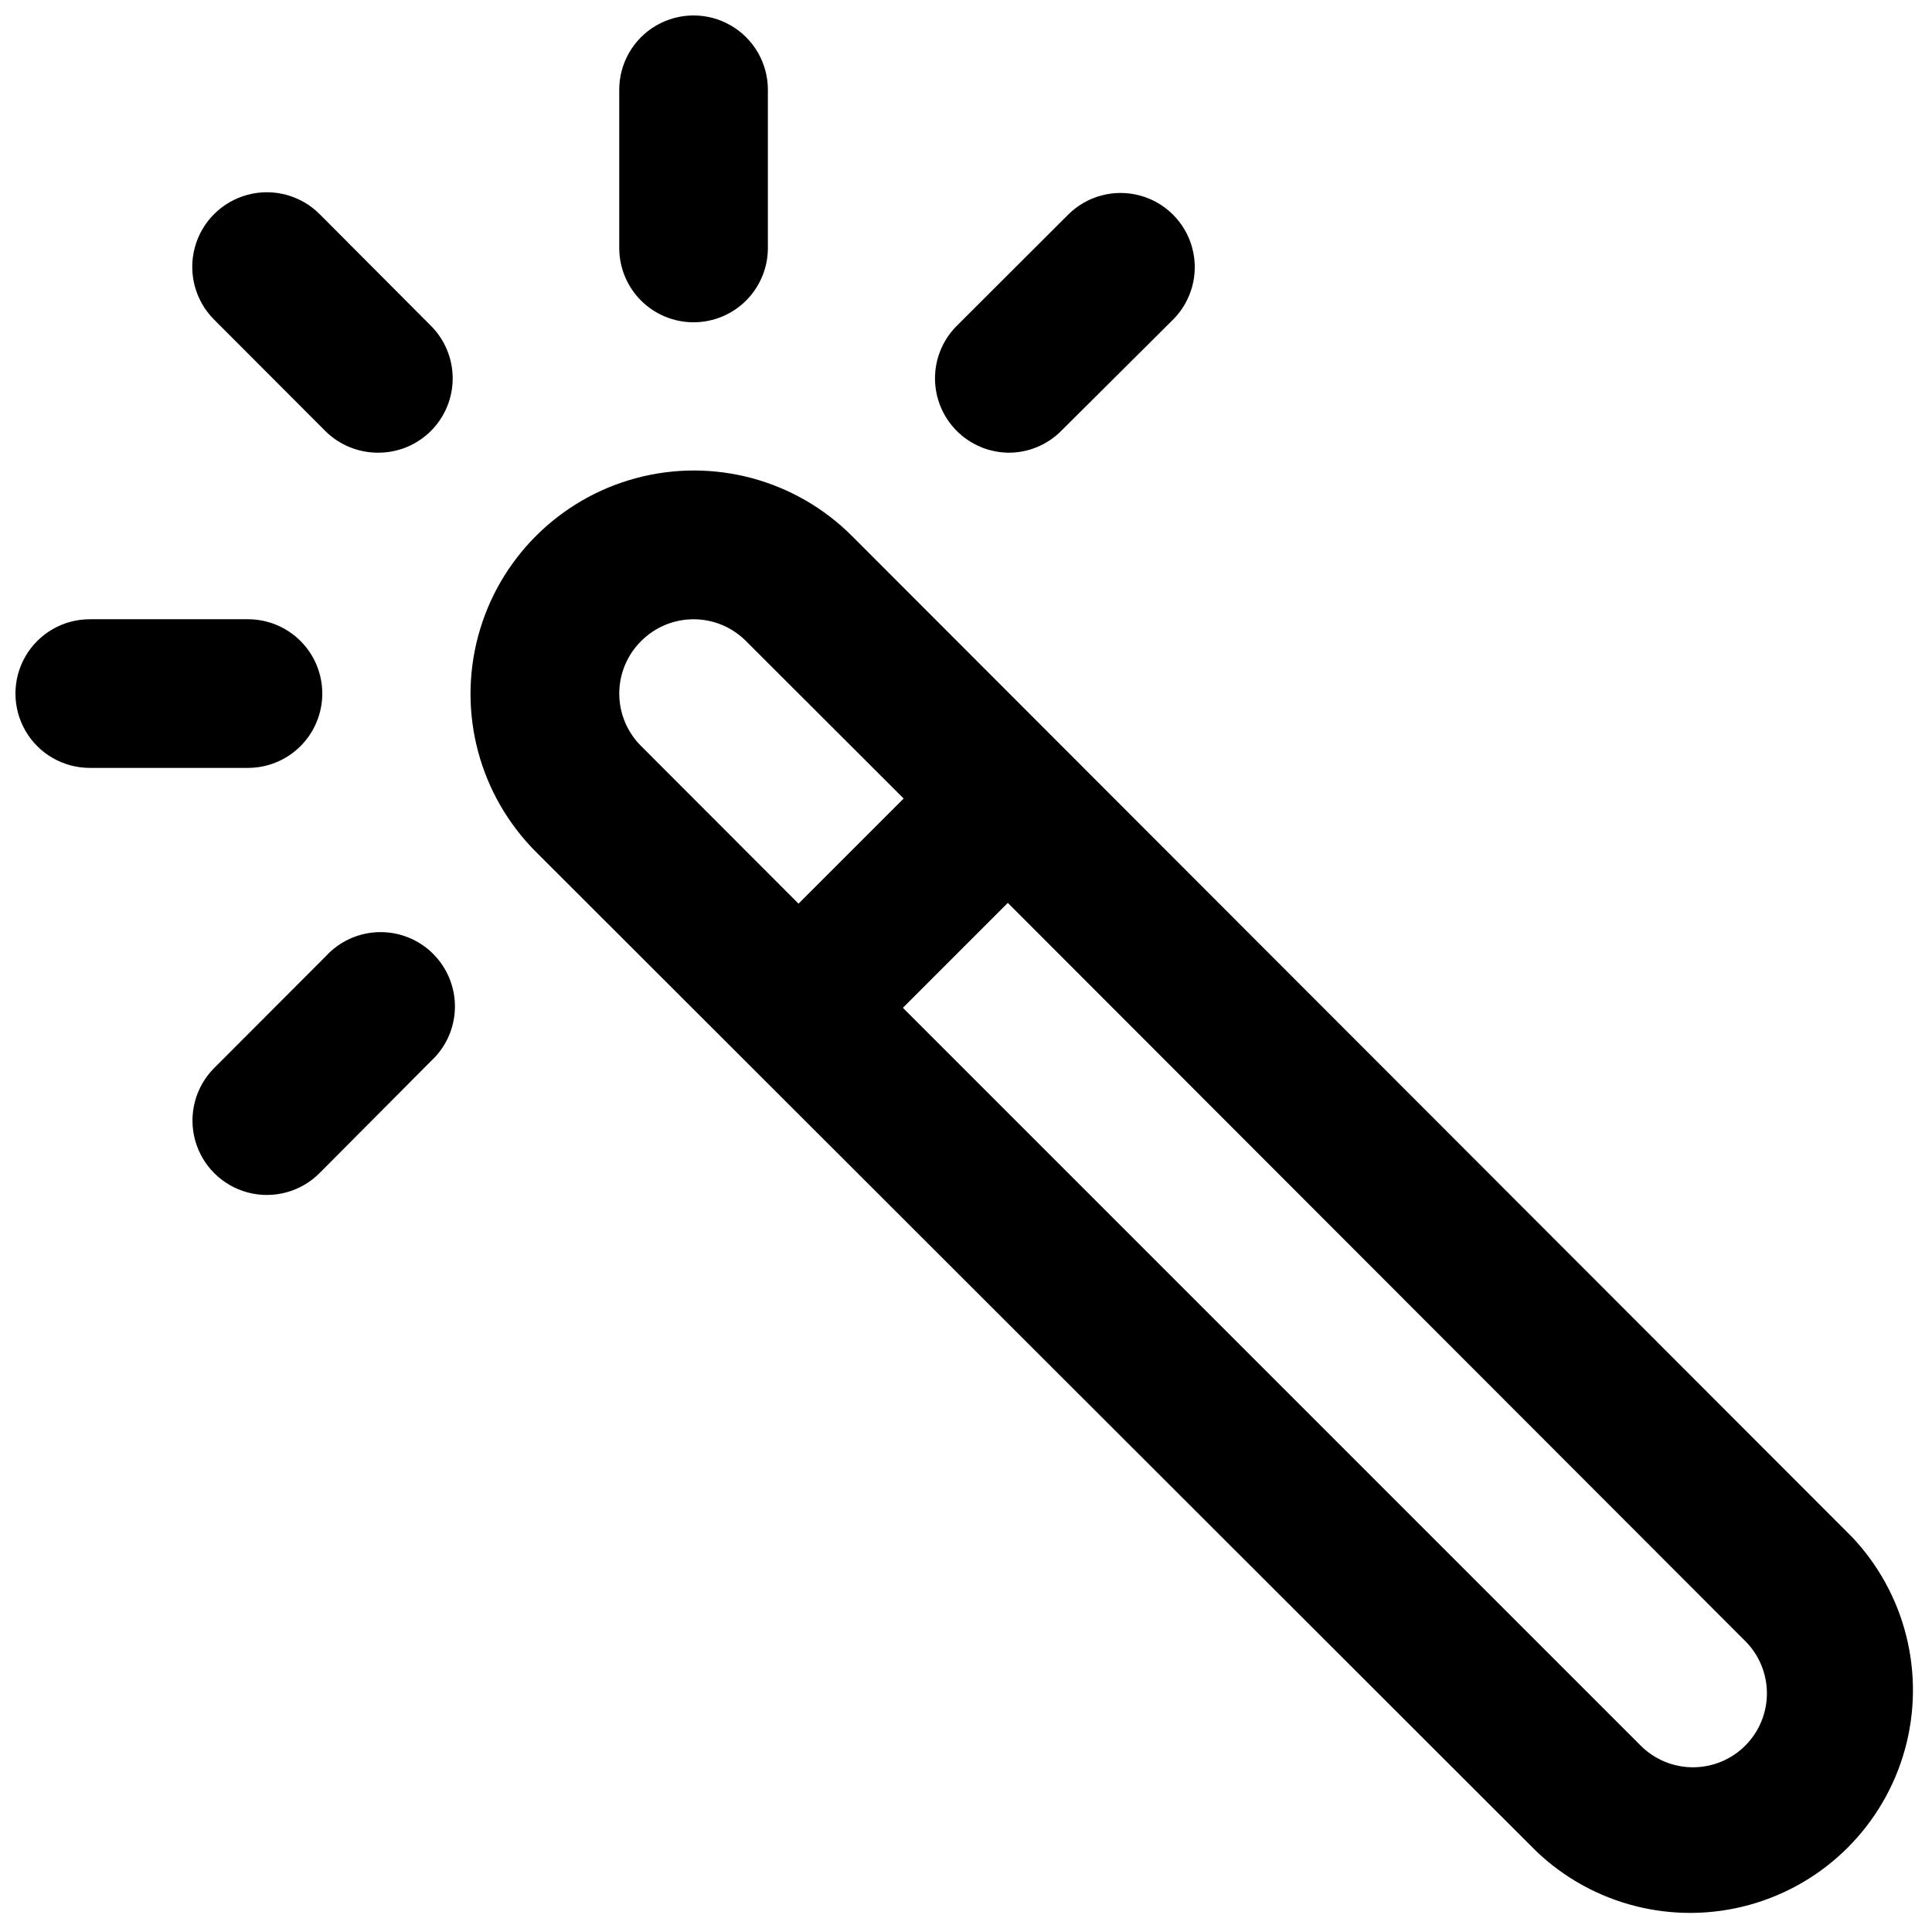
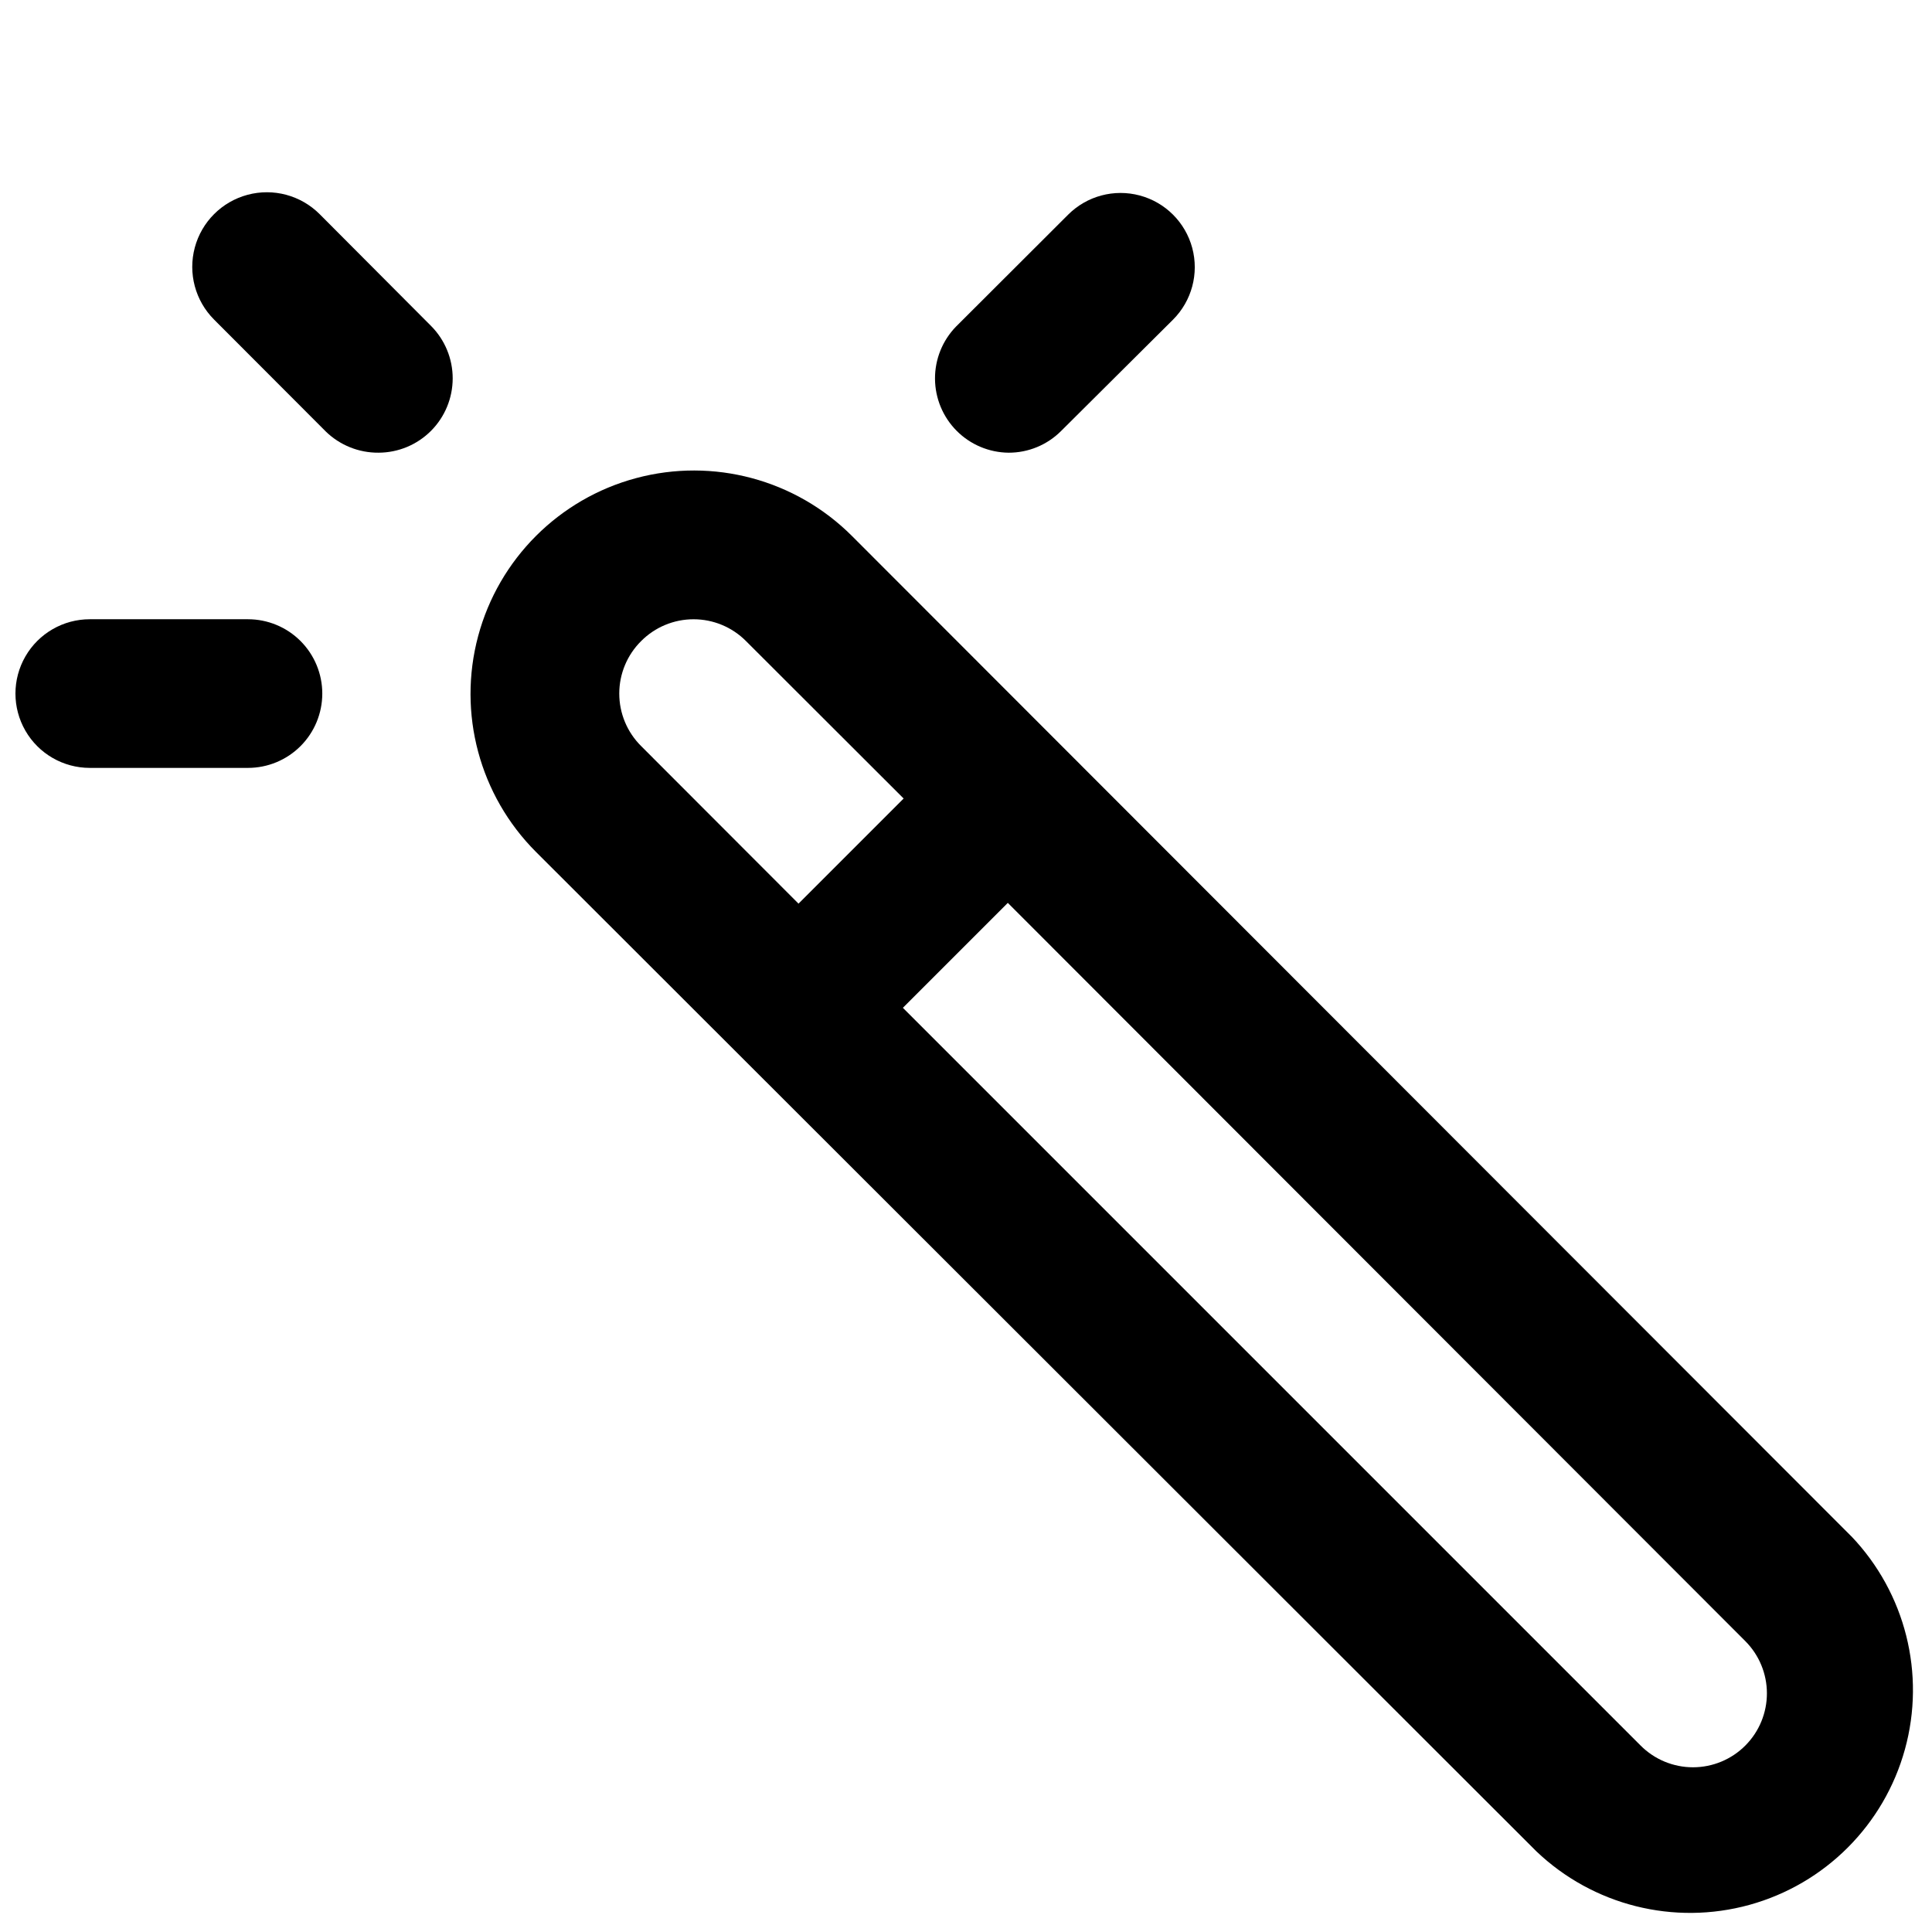
<svg xmlns="http://www.w3.org/2000/svg" width="800px" height="800px" version="1.1" viewBox="144 144 512 512">
  <defs>
    <clipPath id="b">
-       <path d="m308 148.09h40v81.906h-40z" />
+       <path d="m308 148.09h40h-40z" />
    </clipPath>
    <clipPath id="a">
      <path d="m148.09 308h81.906v40h-81.906z" />
    </clipPath>
  </defs>
  <path d="m228.7 200.74c-4.996-4.996-12.273-6.945-19.098-5.117s-12.152 7.156-13.98 13.98 0.121 14.102 5.117 19.098l29.625 29.676c3.734 3.625 8.746 5.633 13.953 5.59 5.215-0.012 10.215-2.09 13.898-5.781s5.75-8.695 5.754-13.91c0-5.215-2.066-10.219-5.746-13.91z" />
-   <path d="m230.37 397.38-29.625 29.676c-4.969 4.992-6.894 12.258-5.051 19.059 1.84 6.801 7.168 12.102 13.98 13.906 6.809 1.805 14.062-0.16 19.031-5.156l29.523-29.676c3.941-3.637 6.227-8.727 6.332-14.086 0.102-5.363-1.984-10.539-5.781-14.328-3.793-3.789-8.973-5.863-14.332-5.75-5.363 0.113-10.449 2.41-14.078 6.356z" />
  <path d="m411.29 263.97c5.215 0.012 10.219-2.055 13.902-5.742l29.676-29.523c4.969-4.969 6.906-12.207 5.09-18.996-1.82-6.785-7.117-12.086-13.906-13.902-6.785-1.82-14.027 0.121-18.992 5.09l-29.676 29.625v-0.004c-3.613 3.703-5.625 8.68-5.598 13.855 0.027 5.172 2.086 10.129 5.734 13.797 3.648 3.664 8.594 5.75 13.77 5.801z" />
  <g clip-path="url(#b)">
    <path d="m327.8 229.41c5.227 0 10.238-2.078 13.93-5.769 3.695-3.695 5.769-8.707 5.769-13.93v-41.918c0-7.039-3.754-13.543-9.848-17.059-6.094-3.519-13.605-3.519-19.699 0-6.094 3.516-9.848 10.02-9.848 17.059v41.918c0 5.223 2.074 10.234 5.769 13.93 3.691 3.691 8.703 5.769 13.926 5.769z" />
  </g>
  <g clip-path="url(#a)">
    <path d="m229.41 327.8c0-5.223-2.078-10.234-5.769-13.926-3.695-3.695-8.707-5.769-13.93-5.769h-41.918c-7.039 0-13.543 3.754-17.059 9.848-3.519 6.094-3.519 13.605 0 19.699 3.516 6.094 10.02 9.848 17.059 9.848h41.918c5.223 0 10.234-2.074 13.93-5.769 3.691-3.691 5.769-8.703 5.769-13.93z" />
  </g>
  <path d="m634.62 551.14-264.85-265.11c-14.957-14.957-36.758-20.797-57.191-15.324-20.43 5.477-36.391 21.438-41.867 41.867-5.473 20.434 0.367 42.234 15.324 57.191l265.11 264.85c15.023 14.336 36.473 19.723 56.488 14.191s35.652-21.168 41.184-41.184 0.145-41.465-14.191-56.488zm-320.72-237.24c3.68-3.707 8.684-5.789 13.902-5.789 5.223 0 10.227 2.082 13.906 5.789l41.766 41.715-27.859 27.859-41.715-41.766c-3.707-3.68-5.789-8.684-5.789-13.906 0-5.219 2.082-10.223 5.789-13.902zm292.66 292.66c-3.676 3.707-8.684 5.789-13.902 5.789-5.223 0-10.227-2.082-13.906-5.789l-195.48-195.48 27.809-27.809 195.48 195.68c3.644 3.668 5.688 8.633 5.688 13.805 0 5.168-2.043 10.133-5.688 13.801z" />
</svg>